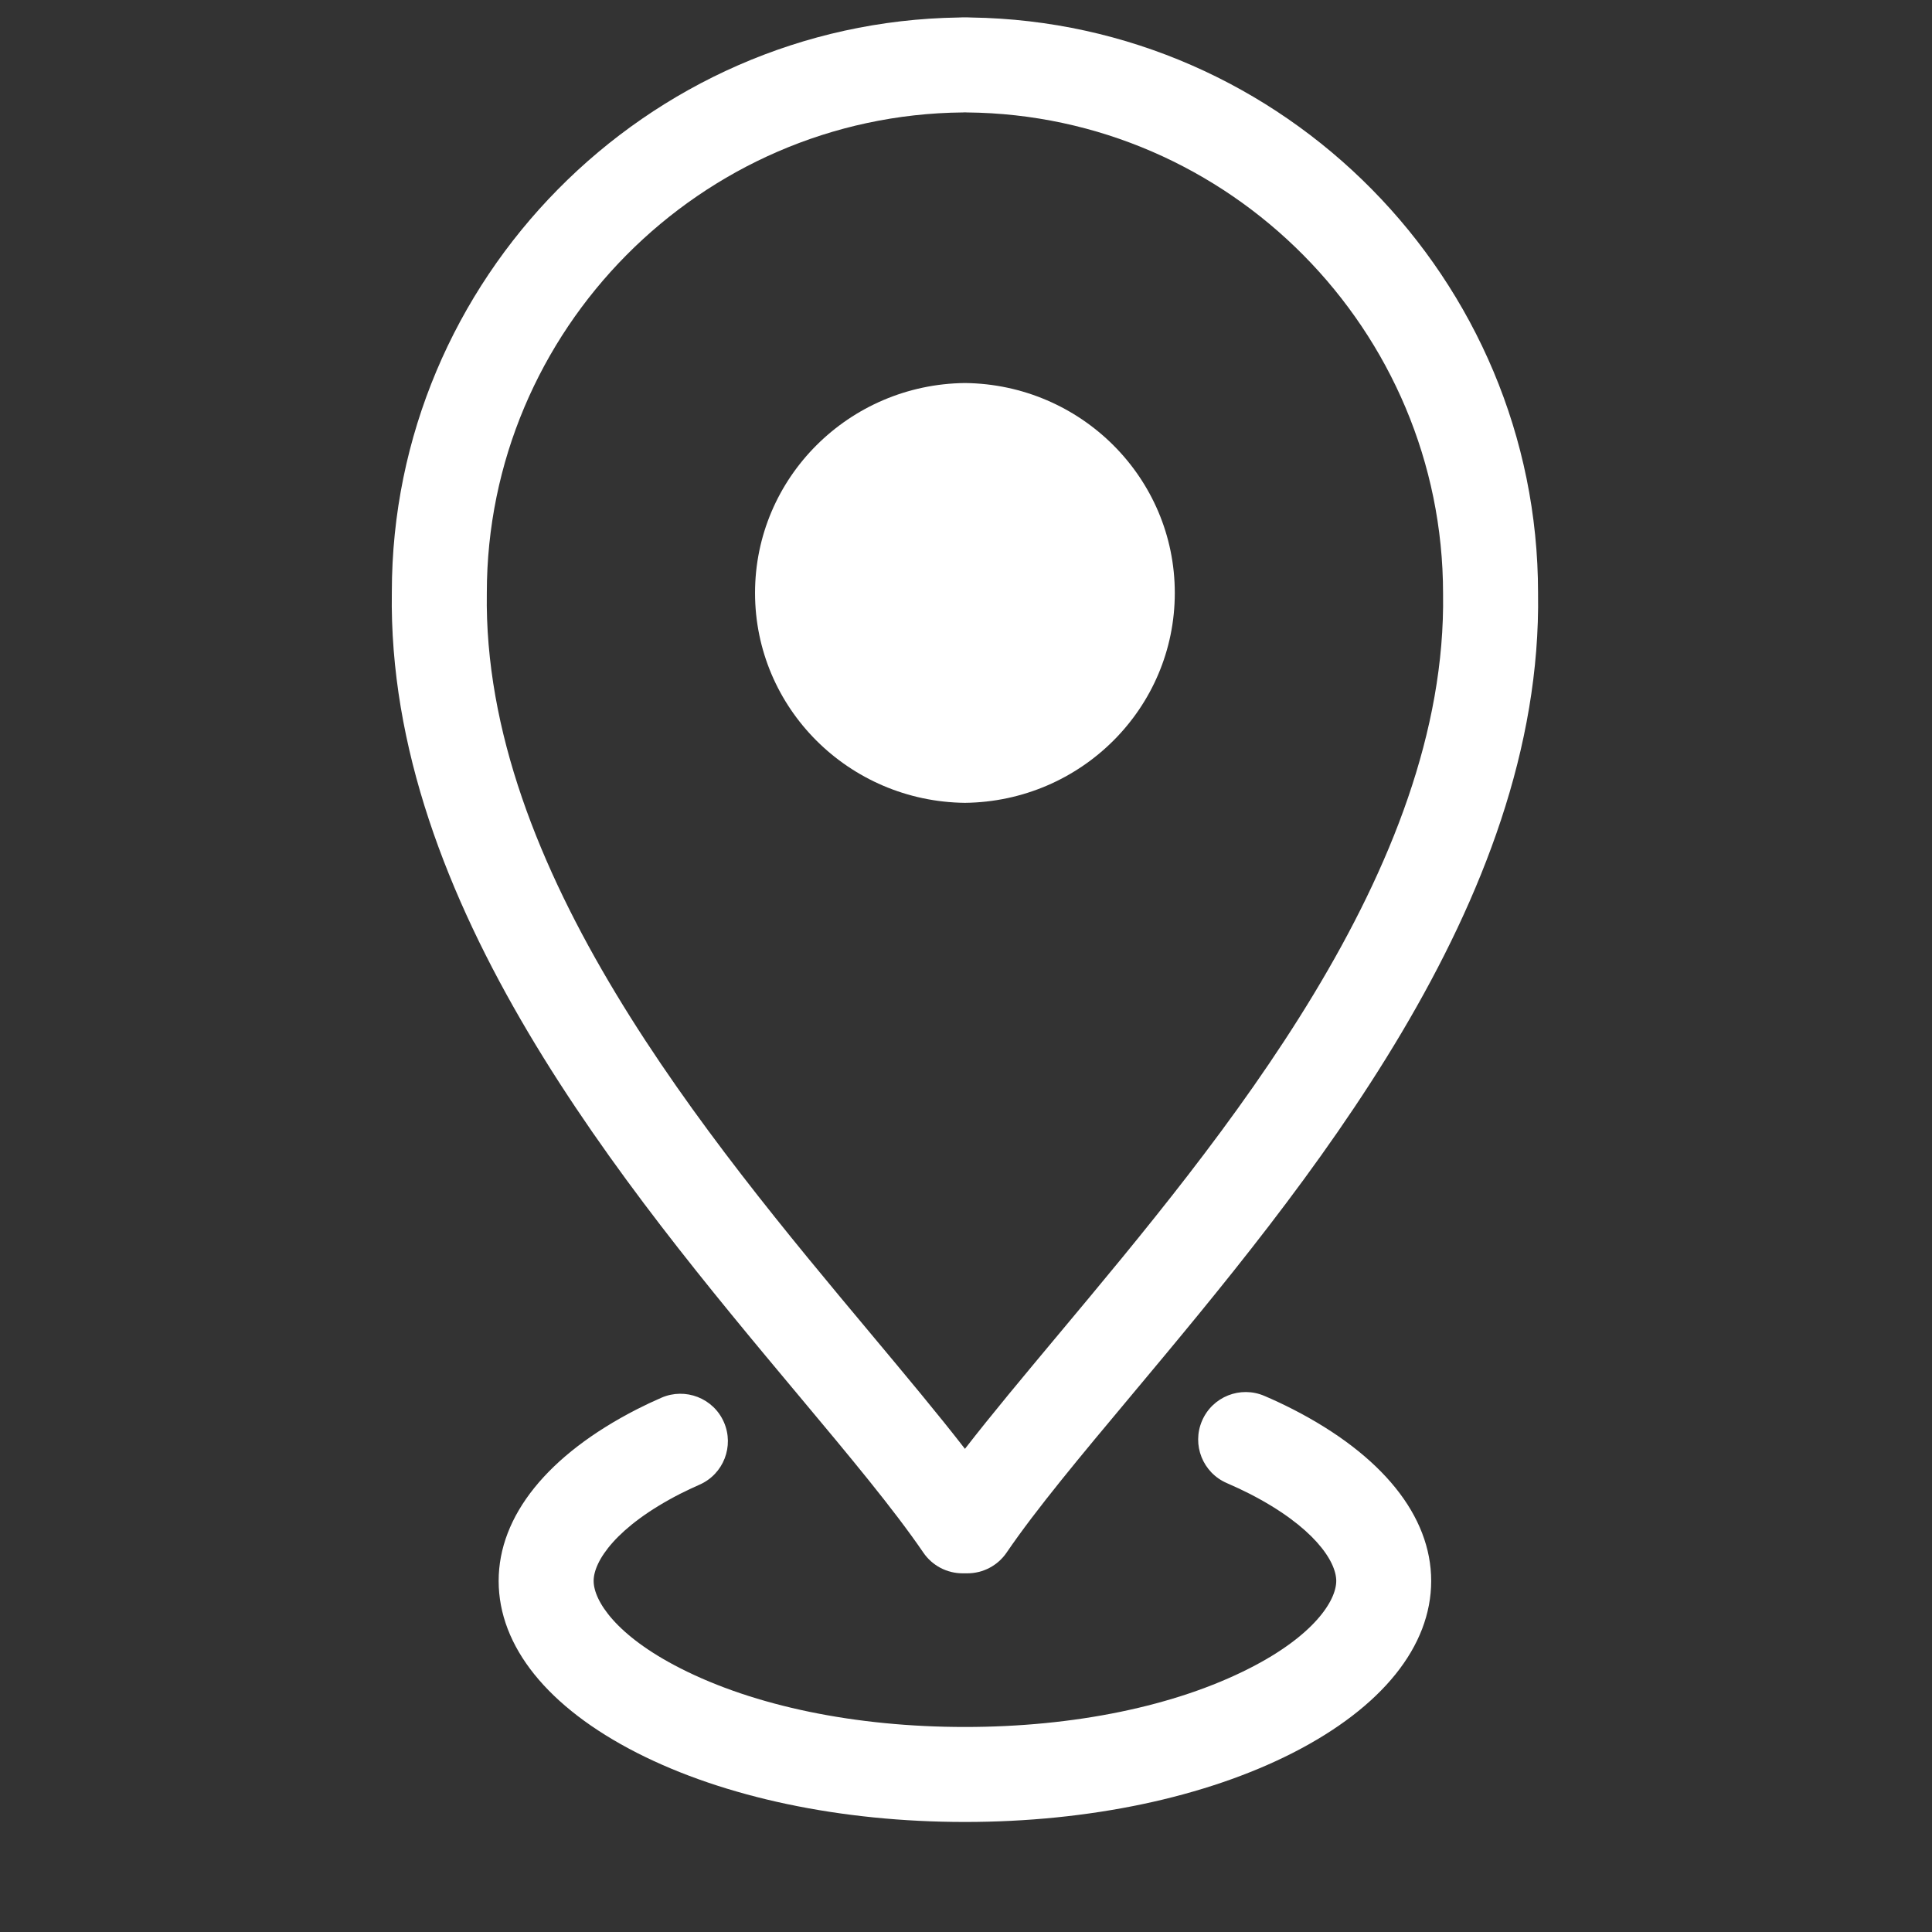
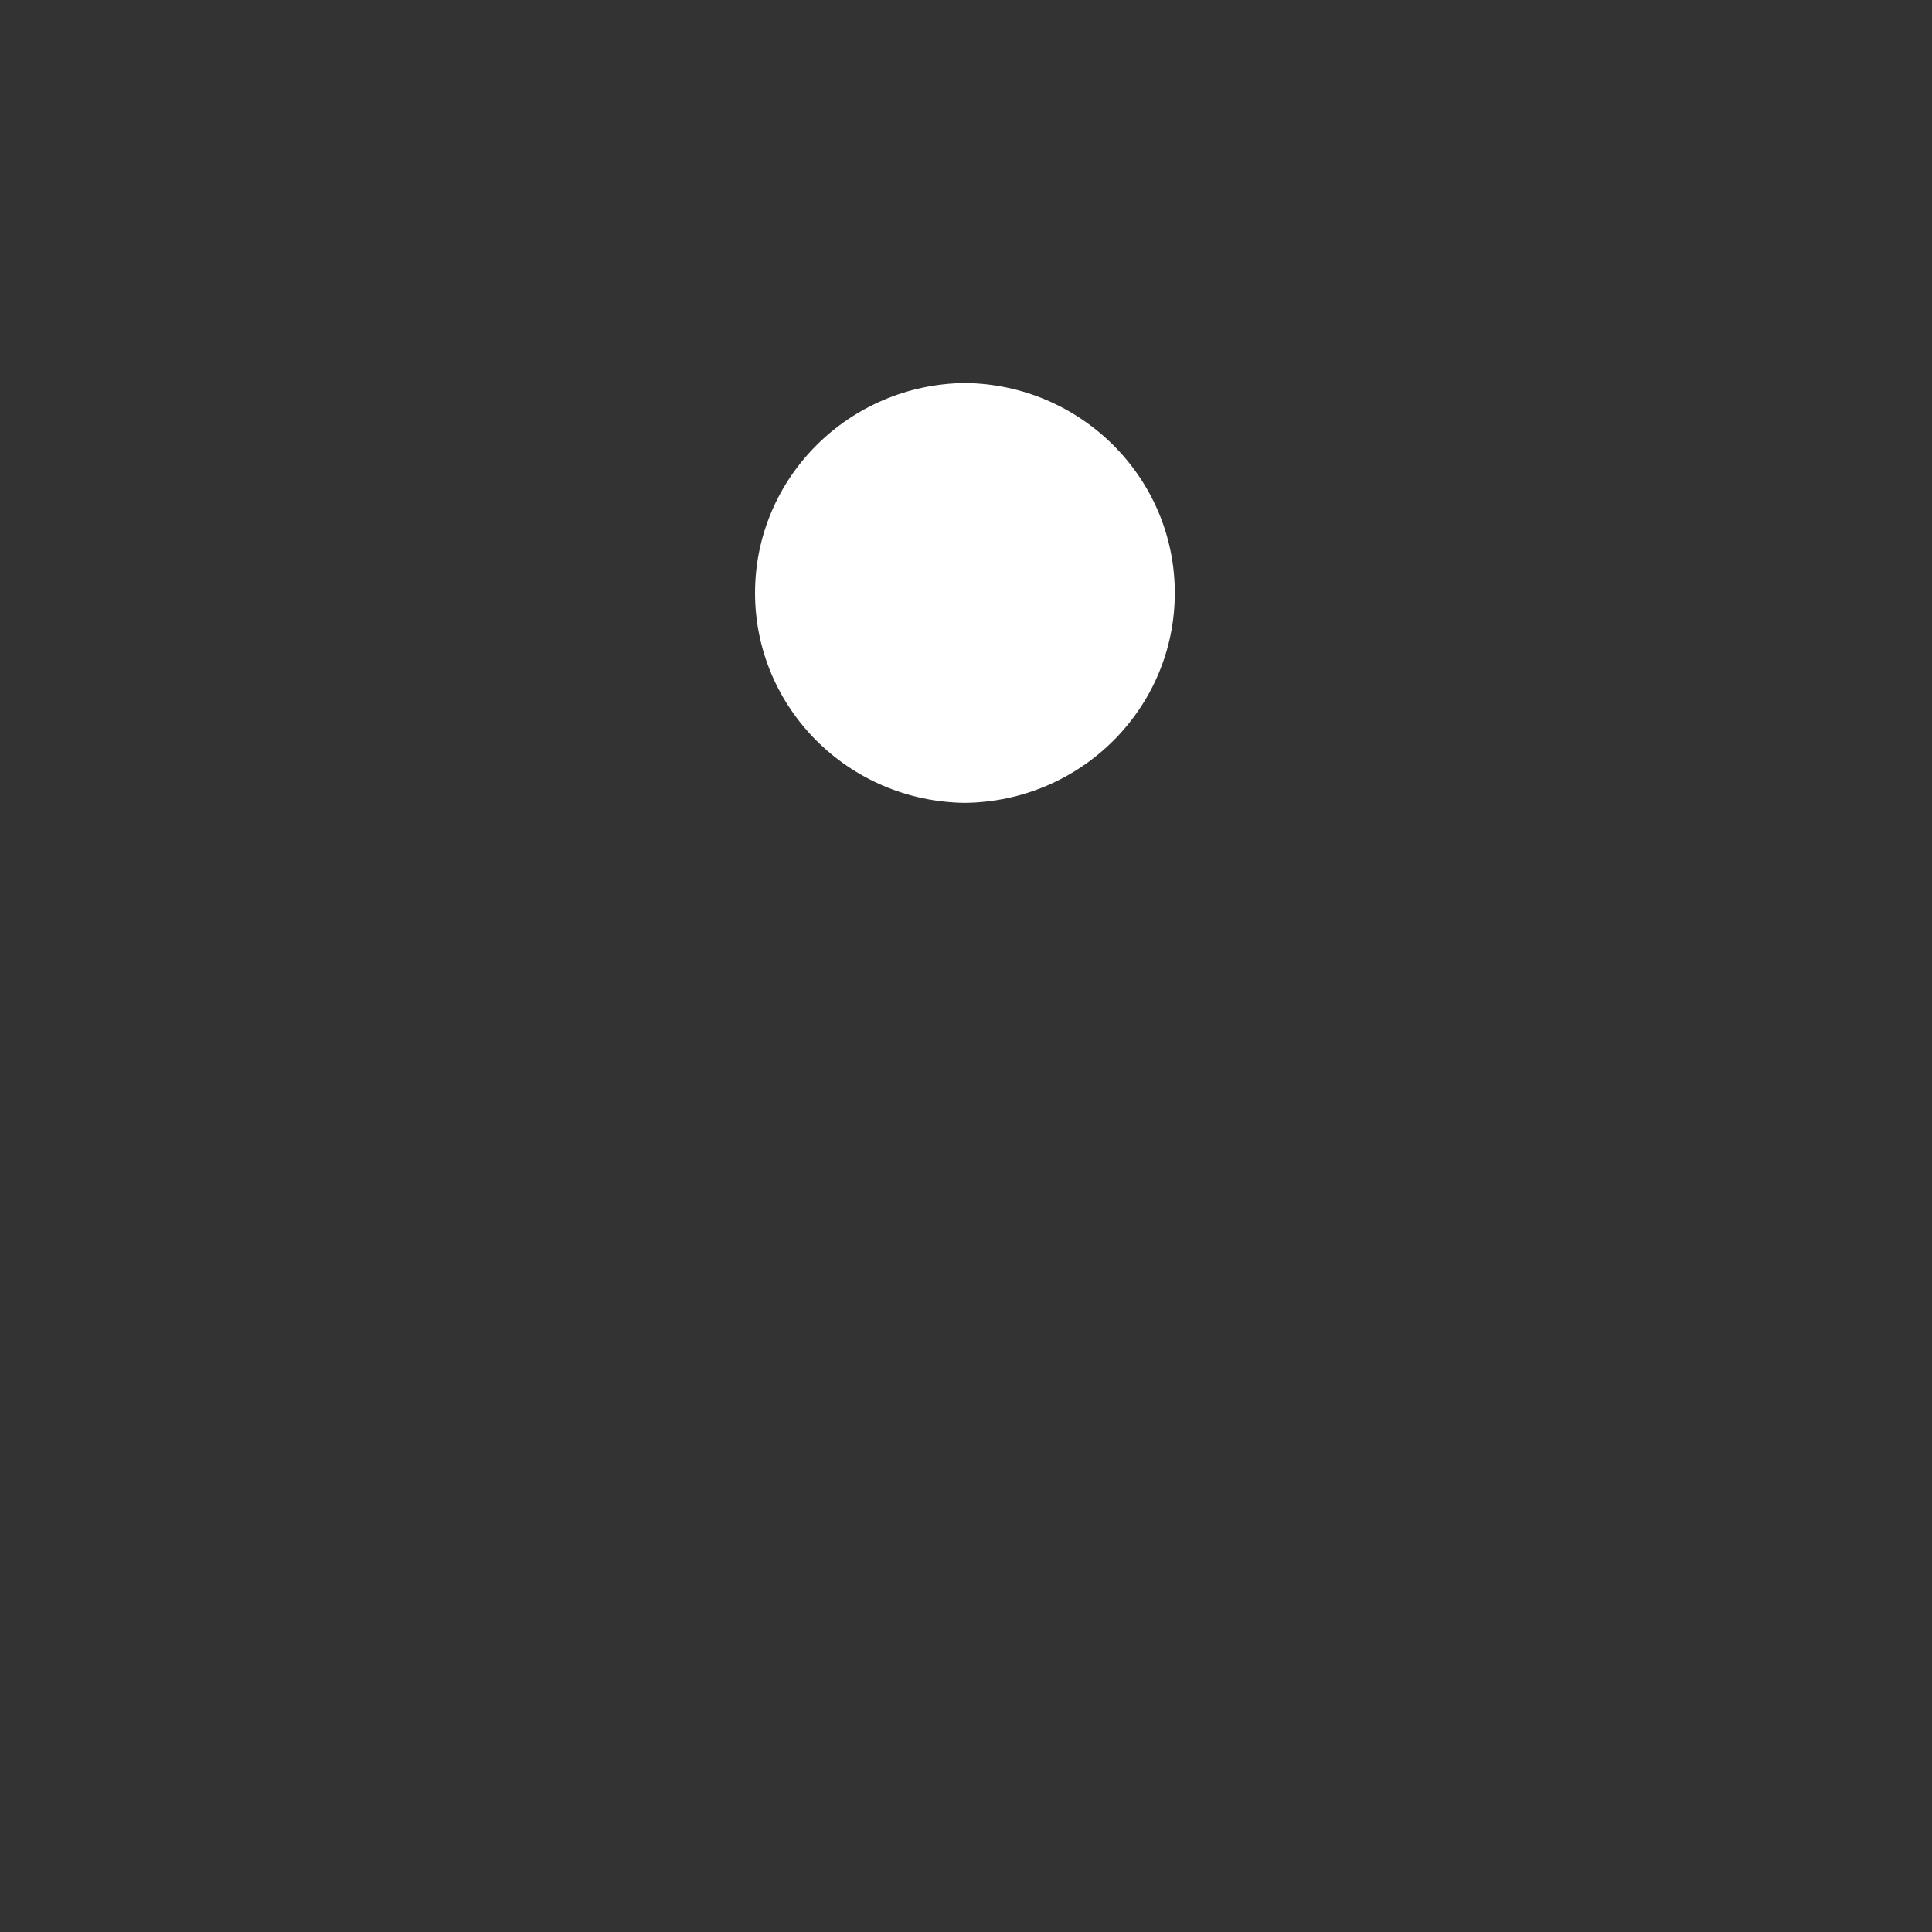
<svg xmlns="http://www.w3.org/2000/svg" width="200" zoomAndPan="magnify" viewBox="0 0 150 150" height="200" preserveAspectRatio="xMidYMid meet" version="1.0">
  <rect x="0" y="0" width="150" height="150" fill="#333333" stroke="none" />
  <defs>
    <clipPath id="a906c5eaf6">
-       <path d="M 38 108 L 112 108 L 112 141.598 L 38 141.598 Z M 38 108 " clip-rule="nonzero" />
-     </clipPath>
+       </clipPath>
    <clipPath id="cda5a902a5">
-       <path d="M 30 1.348 L 119.812 1.348 L 119.812 123 L 30 123 Z M 30 1.348 " clip-rule="nonzero" />
-     </clipPath>
+       </clipPath>
  </defs>
  <g clip-path="url(#a906c5eaf6)">
    <path fill="#ffffff" d="M 52.797 115.984 C 53.285 115.738 53.789 115.5 54.305 115.273 C 56.172 114.457 57.02 112.281 56.203 110.414 C 55.387 108.551 53.211 107.707 51.348 108.52 C 50.699 108.801 50.074 109.098 49.445 109.418 C 42.527 112.961 38.715 117.695 38.715 122.742 C 38.715 127.82 42.527 132.559 49.453 136.09 C 56.25 139.551 65.293 141.457 74.918 141.457 C 84.543 141.457 93.586 139.551 100.379 136.09 C 107.305 132.555 111.117 127.816 111.117 122.742 C 111.117 117.695 107.305 112.965 100.379 109.414 C 99.668 109.051 98.93 108.703 98.172 108.379 C 96.297 107.574 94.133 108.438 93.328 110.305 C 92.52 112.176 93.383 114.344 95.254 115.148 C 95.867 115.414 96.457 115.691 97.023 115.977 C 101.984 118.52 103.746 121.211 103.746 122.742 C 103.746 124.289 101.988 126.992 97.031 129.516 C 91.254 132.465 83.402 134.082 74.918 134.082 C 66.434 134.082 58.582 132.465 52.805 129.516 C 47.844 126.992 46.09 124.289 46.09 122.742 C 46.086 121.211 47.848 118.523 52.797 115.984 Z M 52.797 115.984 " fill-opacity="1" fill-rule="nonzero" />
  </g>
  <g clip-path="url(#cda5a902a5)">
-     <path fill="#ffffff" d="M 75.406 1.359 C 75.305 1.352 75.207 1.348 75.105 1.348 L 74.73 1.348 C 74.633 1.348 74.531 1.352 74.434 1.359 C 50.141 1.719 30.422 21.703 30.422 45.969 C 30.039 70.113 48.516 92.211 62.004 108.34 C 65.961 113.07 69.375 117.16 71.688 120.543 C 72.375 121.551 73.516 122.152 74.734 122.152 L 75.105 122.152 C 76.324 122.152 77.465 121.551 78.152 120.543 C 80.461 117.16 83.879 113.07 87.836 108.34 C 101.324 92.207 119.797 70.109 119.414 46.031 C 119.414 21.703 99.695 1.719 75.406 1.359 Z M 82.176 103.609 C 79.469 106.852 77.004 109.797 74.918 112.488 C 72.832 109.797 70.367 106.852 67.66 103.609 C 54.914 88.367 37.457 67.488 37.797 46.031 C 37.797 25.645 54.379 8.914 74.766 8.73 C 74.816 8.73 74.867 8.727 74.918 8.723 C 74.969 8.727 75.02 8.73 75.07 8.73 C 95.453 8.914 112.039 25.645 112.039 46.086 C 112.379 67.488 94.922 88.363 82.176 103.609 Z M 82.176 103.609 " fill-opacity="1" fill-rule="nonzero" />
+     <path fill="#ffffff" d="M 75.406 1.359 C 75.305 1.352 75.207 1.348 75.105 1.348 L 74.73 1.348 C 74.633 1.348 74.531 1.352 74.434 1.359 C 50.141 1.719 30.422 21.703 30.422 45.969 C 30.039 70.113 48.516 92.211 62.004 108.34 C 65.961 113.07 69.375 117.16 71.688 120.543 C 72.375 121.551 73.516 122.152 74.734 122.152 L 75.105 122.152 C 76.324 122.152 77.465 121.551 78.152 120.543 C 80.461 117.16 83.879 113.07 87.836 108.34 C 101.324 92.207 119.797 70.109 119.414 46.031 C 119.414 21.703 99.695 1.719 75.406 1.359 Z M 82.176 103.609 C 79.469 106.852 77.004 109.797 74.918 112.488 C 72.832 109.797 70.367 106.852 67.66 103.609 C 37.797 25.645 54.379 8.914 74.766 8.73 C 74.816 8.73 74.867 8.727 74.918 8.723 C 74.969 8.727 75.02 8.73 75.07 8.73 C 95.453 8.914 112.039 25.645 112.039 46.086 C 112.379 67.488 94.922 88.363 82.176 103.609 Z M 82.176 103.609 " fill-opacity="1" fill-rule="nonzero" />
  </g>
  <path fill="#ffffff" d="M 74.918 29.738 C 65.906 29.836 58.621 37.094 58.621 46.035 C 58.621 54.98 65.898 62.23 74.918 62.332 C 83.938 62.23 91.211 54.98 91.211 46.035 C 91.211 37.094 83.93 29.836 74.918 29.738 Z M 74.918 29.738 " fill-opacity="1" fill-rule="nonzero" />
</svg>